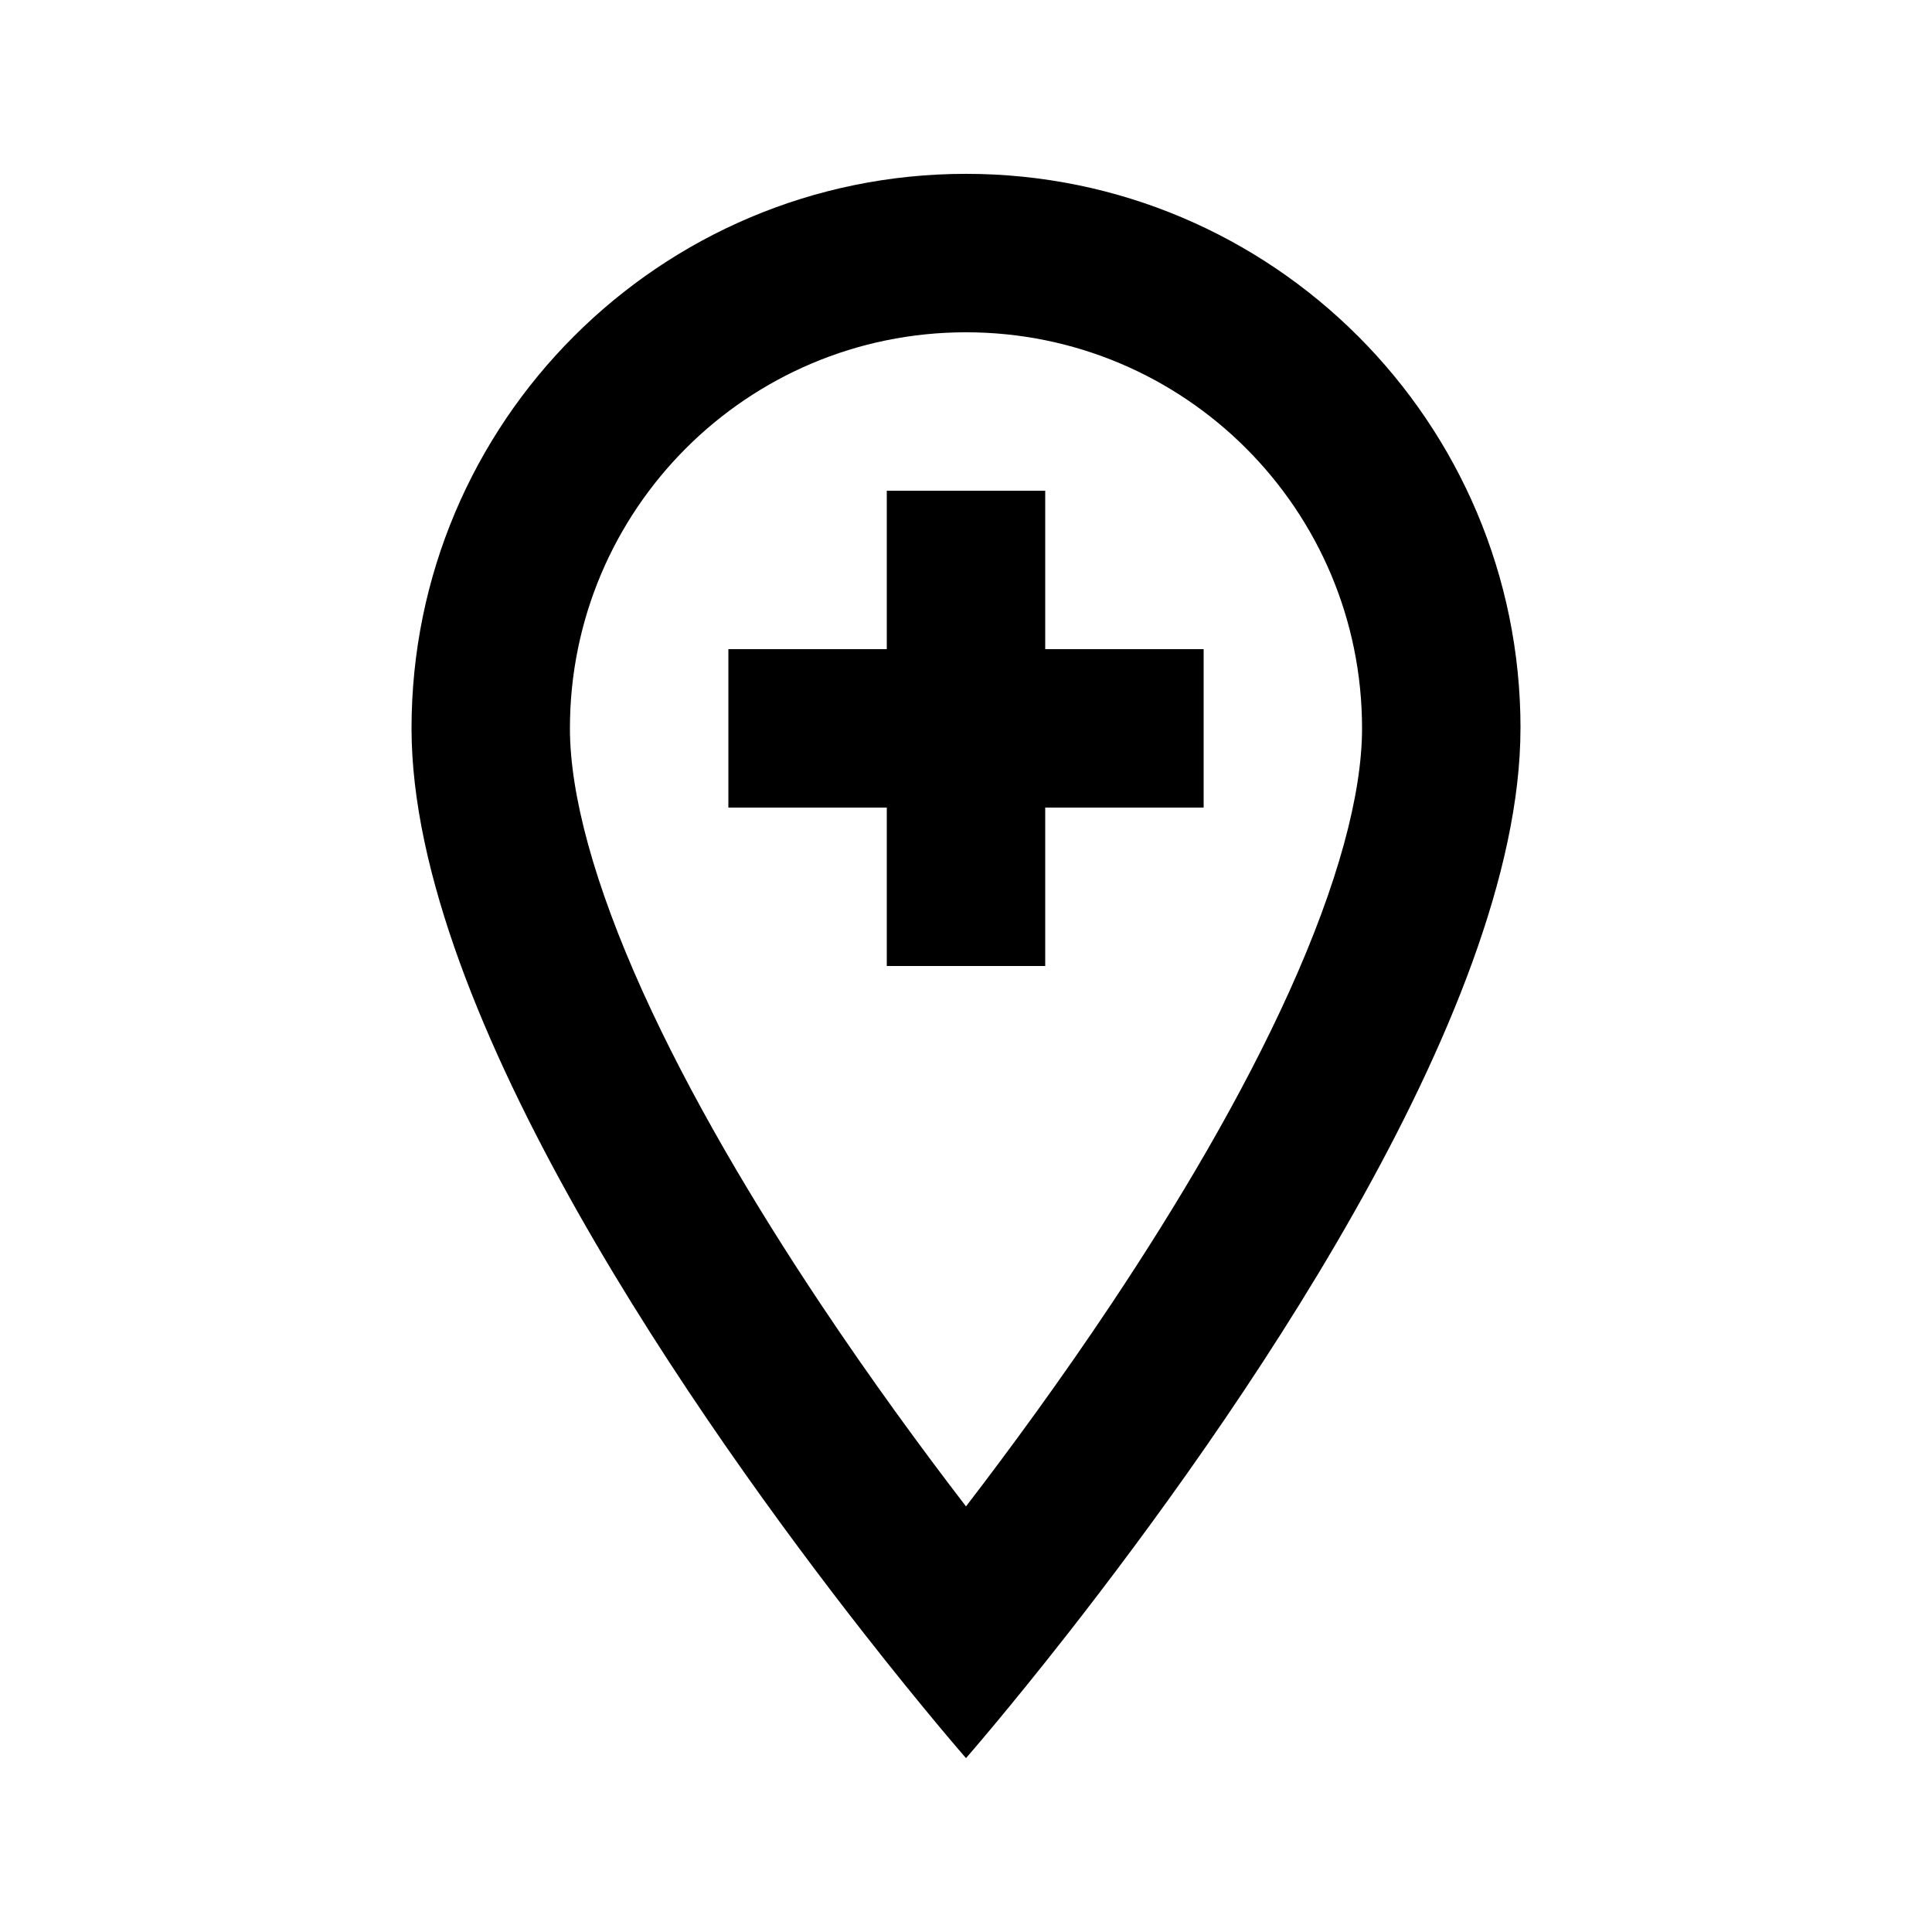
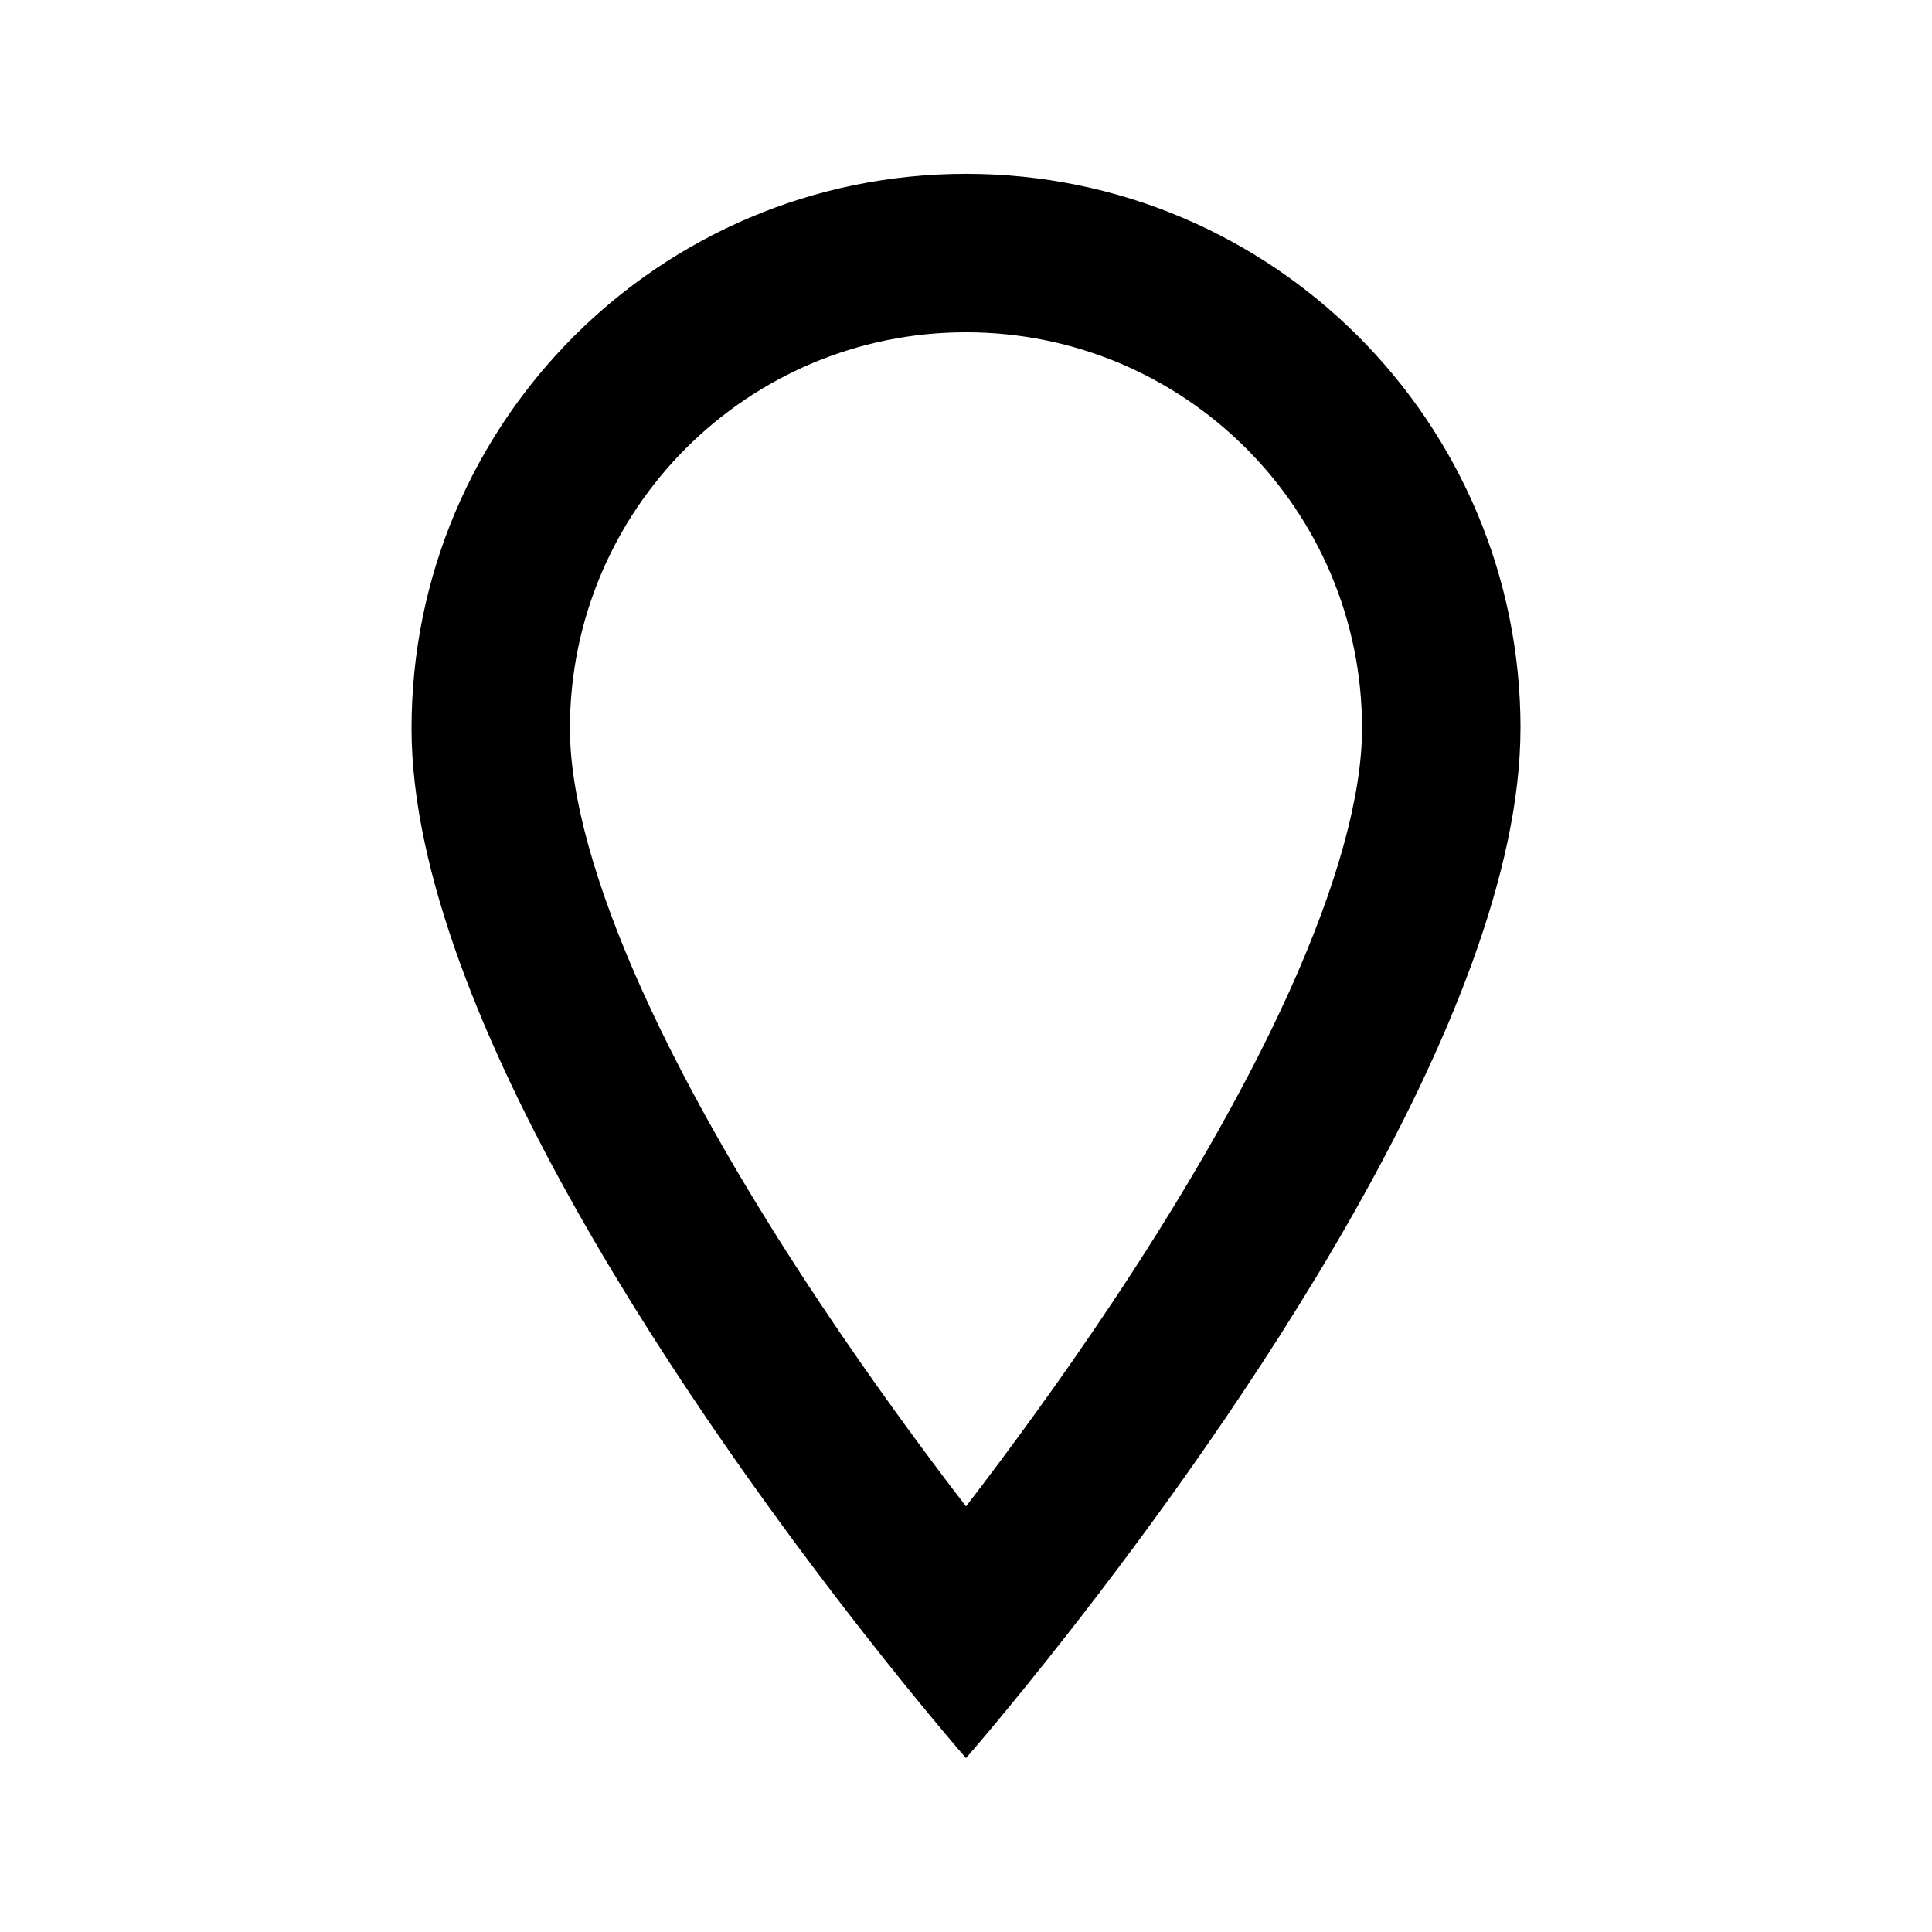
<svg xmlns="http://www.w3.org/2000/svg" fill="#000000" width="800px" height="800px" version="1.1" viewBox="144 144 512 512">
  <g>
-     <path d="m379.01 274.05v41.984h-41.984v41.984h41.984v41.984h41.984v-41.984h41.984v-41.984h-41.984v-41.984z" />
    <path d="m546.94 337.02c0 76.223-77.496 185.66-119.93 239.88-15.996 20.434-27.008 33.02-27.008 33.02s-11.016-12.586-27.012-33.02c-42.434-54.211-119.93-163.65-119.93-239.88 0-81.156 65.789-146.95 146.95-146.95 81.152 0 146.94 65.789 146.94 146.95zm-41.984 0c0 17.5-6.43 41.277-19.238 69.641-12.496 27.672-29.539 56.414-47.18 82.879-13.465 20.199-26.98 38.621-38.539 53.672-11.562-15.051-25.078-33.473-38.539-53.672-17.645-26.465-34.684-55.207-47.184-82.879-12.809-28.363-19.238-52.141-19.238-69.641 0-57.969 46.992-104.96 104.96-104.96 57.965 0 104.96 46.992 104.96 104.96z" fill-rule="evenodd" />
  </g>
</svg>